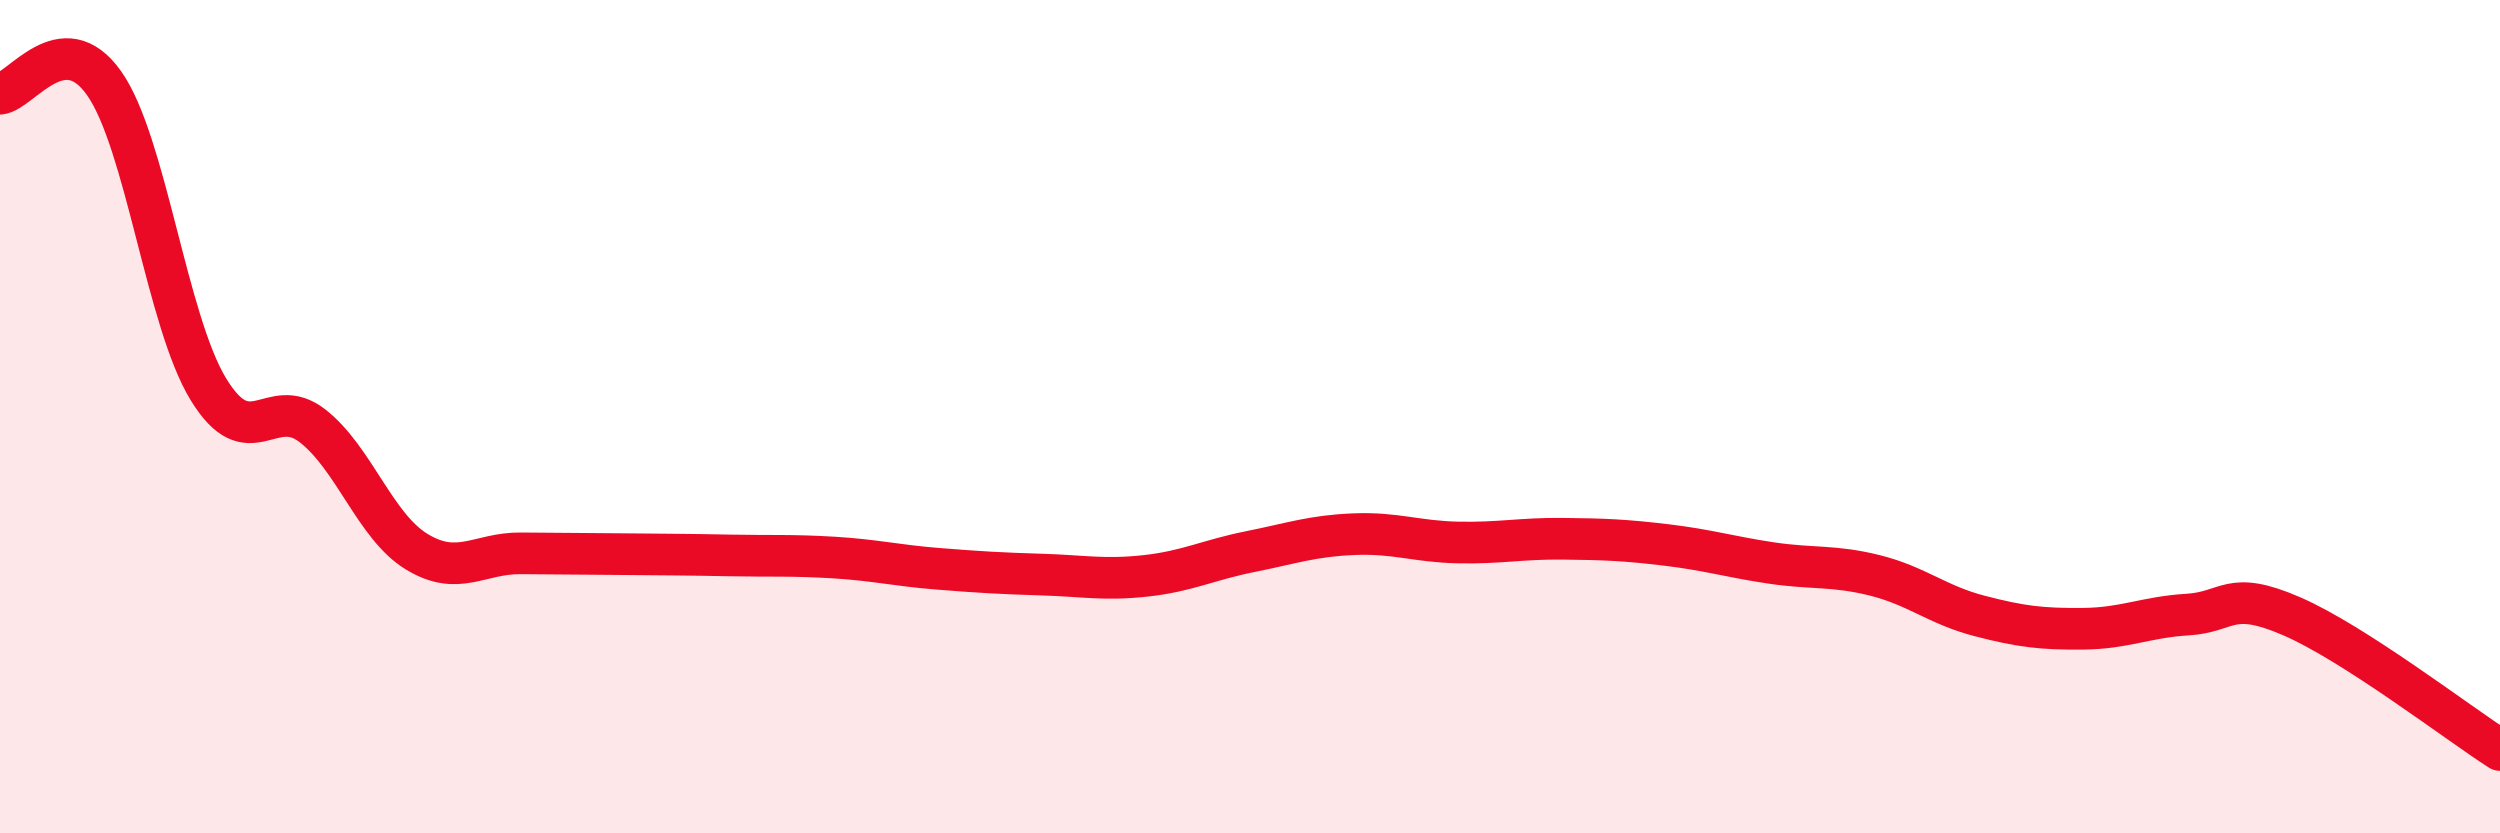
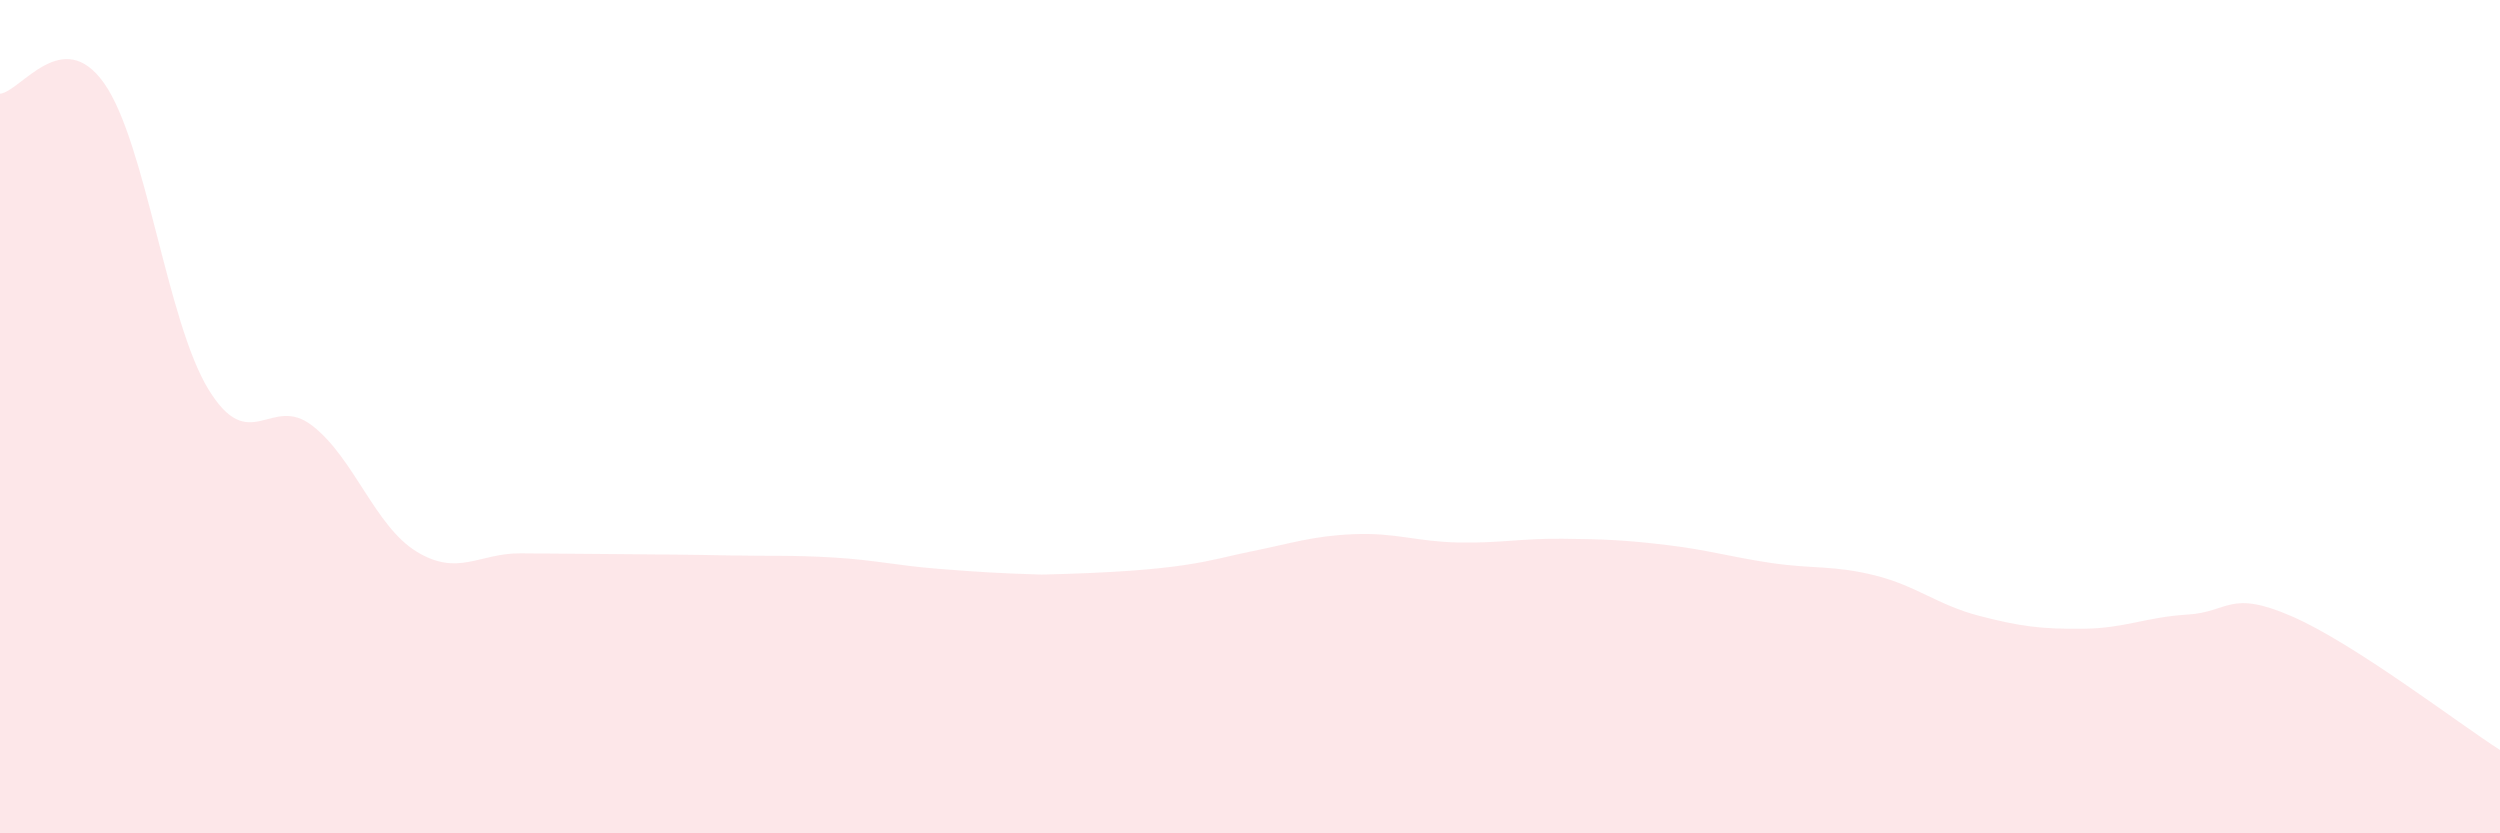
<svg xmlns="http://www.w3.org/2000/svg" width="60" height="20" viewBox="0 0 60 20">
-   <path d="M 0,2.25 C 0.5,2.2 1.5,0.58 2.5,2 C 3.5,3.42 4,7.7 5,9.34 C 6,10.98 6.5,9.44 7.5,10.22 C 8.5,11 9,12.63 10,13.24 C 11,13.85 11.5,13.27 12.5,13.28 C 13.5,13.29 14,13.29 15,13.3 C 16,13.31 16.5,13.31 17.5,13.33 C 18.5,13.35 19,13.32 20,13.38 C 21,13.44 21.5,13.57 22.5,13.65 C 23.5,13.73 24,13.76 25,13.79 C 26,13.82 26.5,13.93 27.5,13.82 C 28.5,13.71 29,13.44 30,13.24 C 31,13.04 31.5,12.86 32.5,12.82 C 33.5,12.78 34,13 35,13.02 C 36,13.04 36.5,12.92 37.5,12.93 C 38.5,12.94 39,12.96 40,13.08 C 41,13.2 41.5,13.36 42.5,13.51 C 43.5,13.66 44,13.56 45,13.81 C 46,14.06 46.5,14.52 47.5,14.78 C 48.5,15.04 49,15.1 50,15.09 C 51,15.08 51.5,14.81 52.5,14.75 C 53.5,14.69 53.5,14.14 55,14.79 C 56.5,15.44 59,17.36 60,18L60 20L0 20Z" fill="#EB0A25" opacity="0.1" stroke-linecap="round" stroke-linejoin="round" />
-   <path d="M 0,2.25 C 0.5,2.2 1.5,0.58 2.5,2 C 3.5,3.42 4,7.7 5,9.34 C 6,10.98 6.5,9.44 7.5,10.22 C 8.5,11 9,12.63 10,13.24 C 11,13.85 11.5,13.27 12.5,13.28 C 13.5,13.29 14,13.29 15,13.3 C 16,13.31 16.5,13.31 17.5,13.33 C 18.5,13.35 19,13.32 20,13.38 C 21,13.44 21.5,13.57 22.5,13.65 C 23.5,13.73 24,13.76 25,13.79 C 26,13.82 26.5,13.93 27.5,13.82 C 28.5,13.71 29,13.44 30,13.24 C 31,13.04 31.5,12.86 32.5,12.82 C 33.5,12.78 34,13 35,13.02 C 36,13.04 36.5,12.92 37.5,12.93 C 38.5,12.94 39,12.96 40,13.08 C 41,13.2 41.5,13.36 42.5,13.51 C 43.5,13.66 44,13.56 45,13.81 C 46,14.06 46.5,14.52 47.5,14.78 C 48.5,15.04 49,15.1 50,15.09 C 51,15.08 51.5,14.81 52.5,14.75 C 53.5,14.69 53.5,14.14 55,14.79 C 56.5,15.44 59,17.36 60,18" stroke="#EB0A25" stroke-width="1" fill="none" stroke-linecap="round" stroke-linejoin="round" />
+   <path d="M 0,2.25 C 0.5,2.2 1.5,0.58 2.5,2 C 3.5,3.42 4,7.7 5,9.34 C 6,10.98 6.5,9.44 7.5,10.22 C 8.5,11 9,12.63 10,13.24 C 11,13.85 11.5,13.27 12.5,13.28 C 13.5,13.29 14,13.29 15,13.3 C 16,13.31 16.5,13.31 17.5,13.33 C 18.5,13.35 19,13.32 20,13.38 C 21,13.44 21.5,13.57 22.5,13.65 C 23.5,13.73 24,13.76 25,13.79 C 28.5,13.71 29,13.44 30,13.24 C 31,13.04 31.5,12.86 32.5,12.82 C 33.5,12.78 34,13 35,13.02 C 36,13.04 36.5,12.92 37.5,12.93 C 38.5,12.94 39,12.96 40,13.08 C 41,13.2 41.5,13.36 42.5,13.51 C 43.5,13.66 44,13.56 45,13.81 C 46,14.06 46.5,14.52 47.5,14.78 C 48.5,15.04 49,15.1 50,15.09 C 51,15.08 51.5,14.81 52.5,14.75 C 53.5,14.69 53.5,14.14 55,14.79 C 56.5,15.44 59,17.36 60,18L60 20L0 20Z" fill="#EB0A25" opacity="0.1" stroke-linecap="round" stroke-linejoin="round" />
</svg>